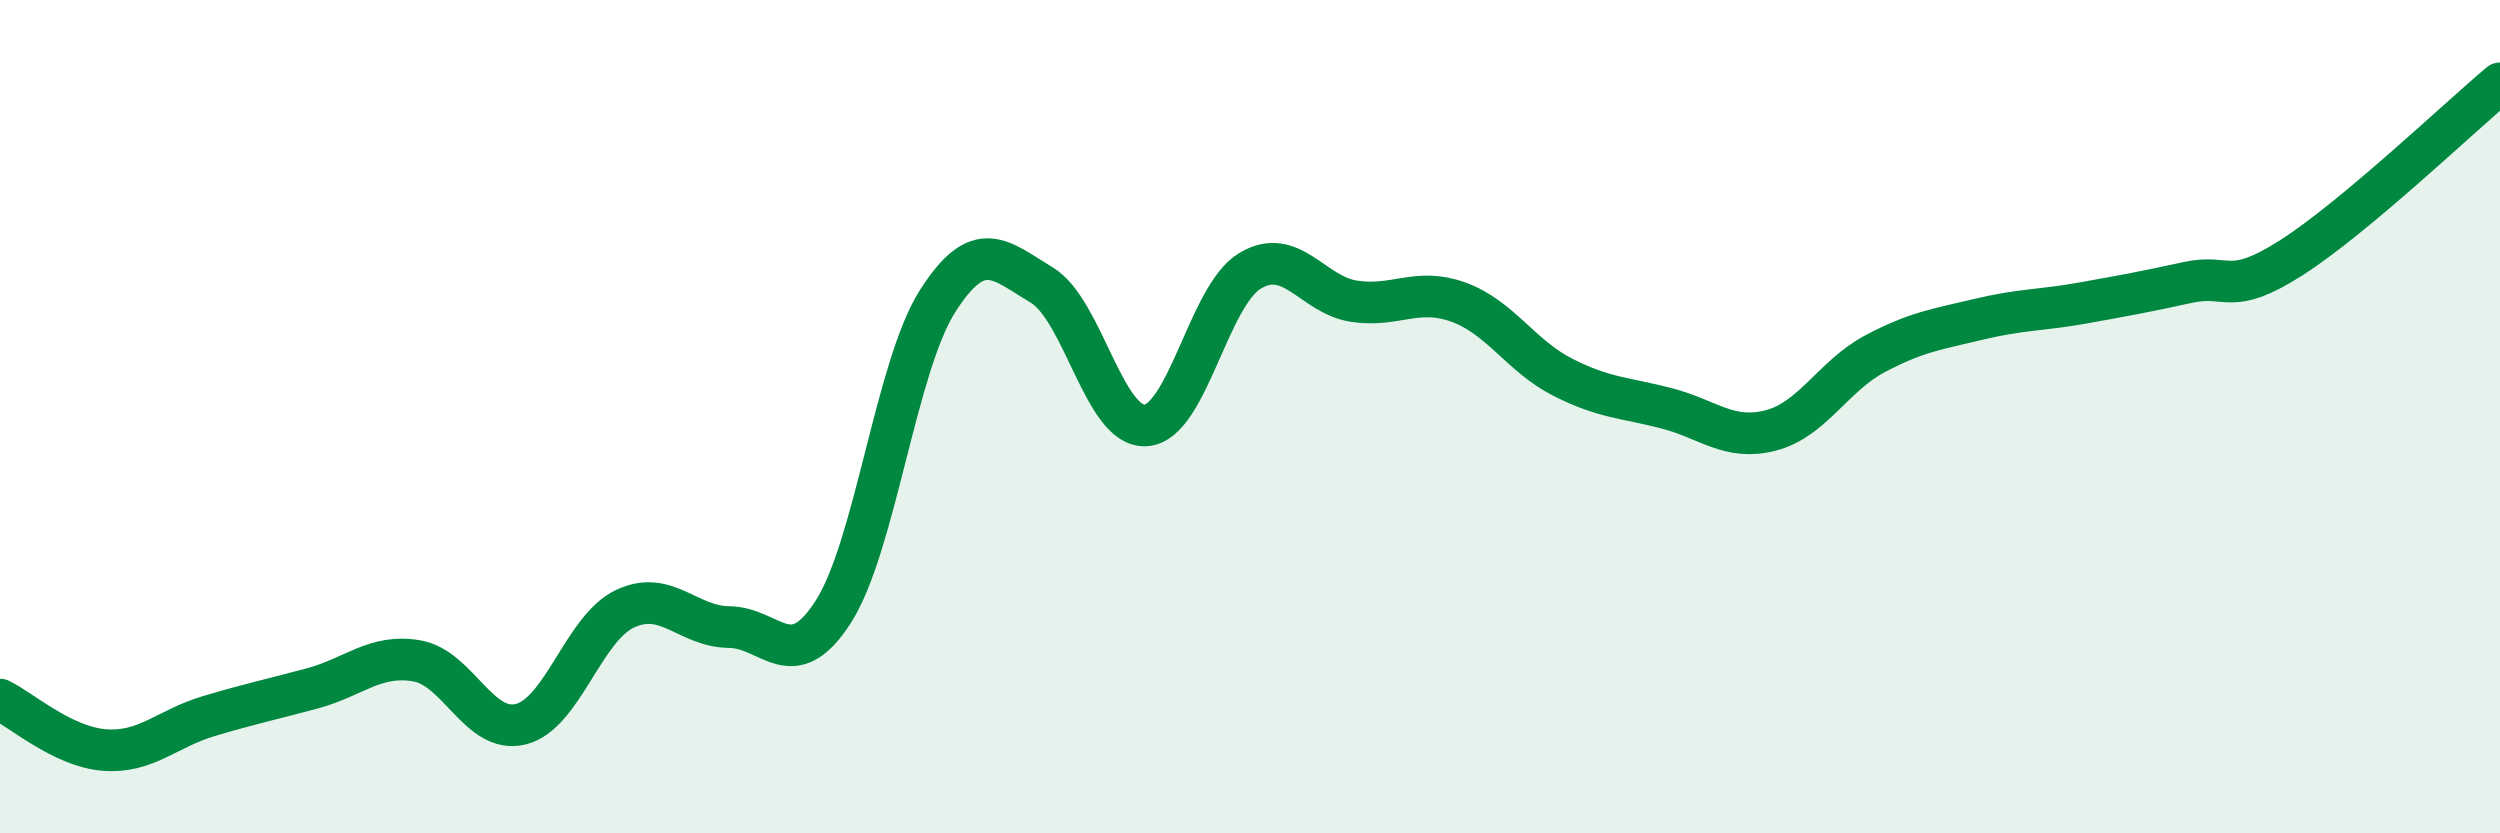
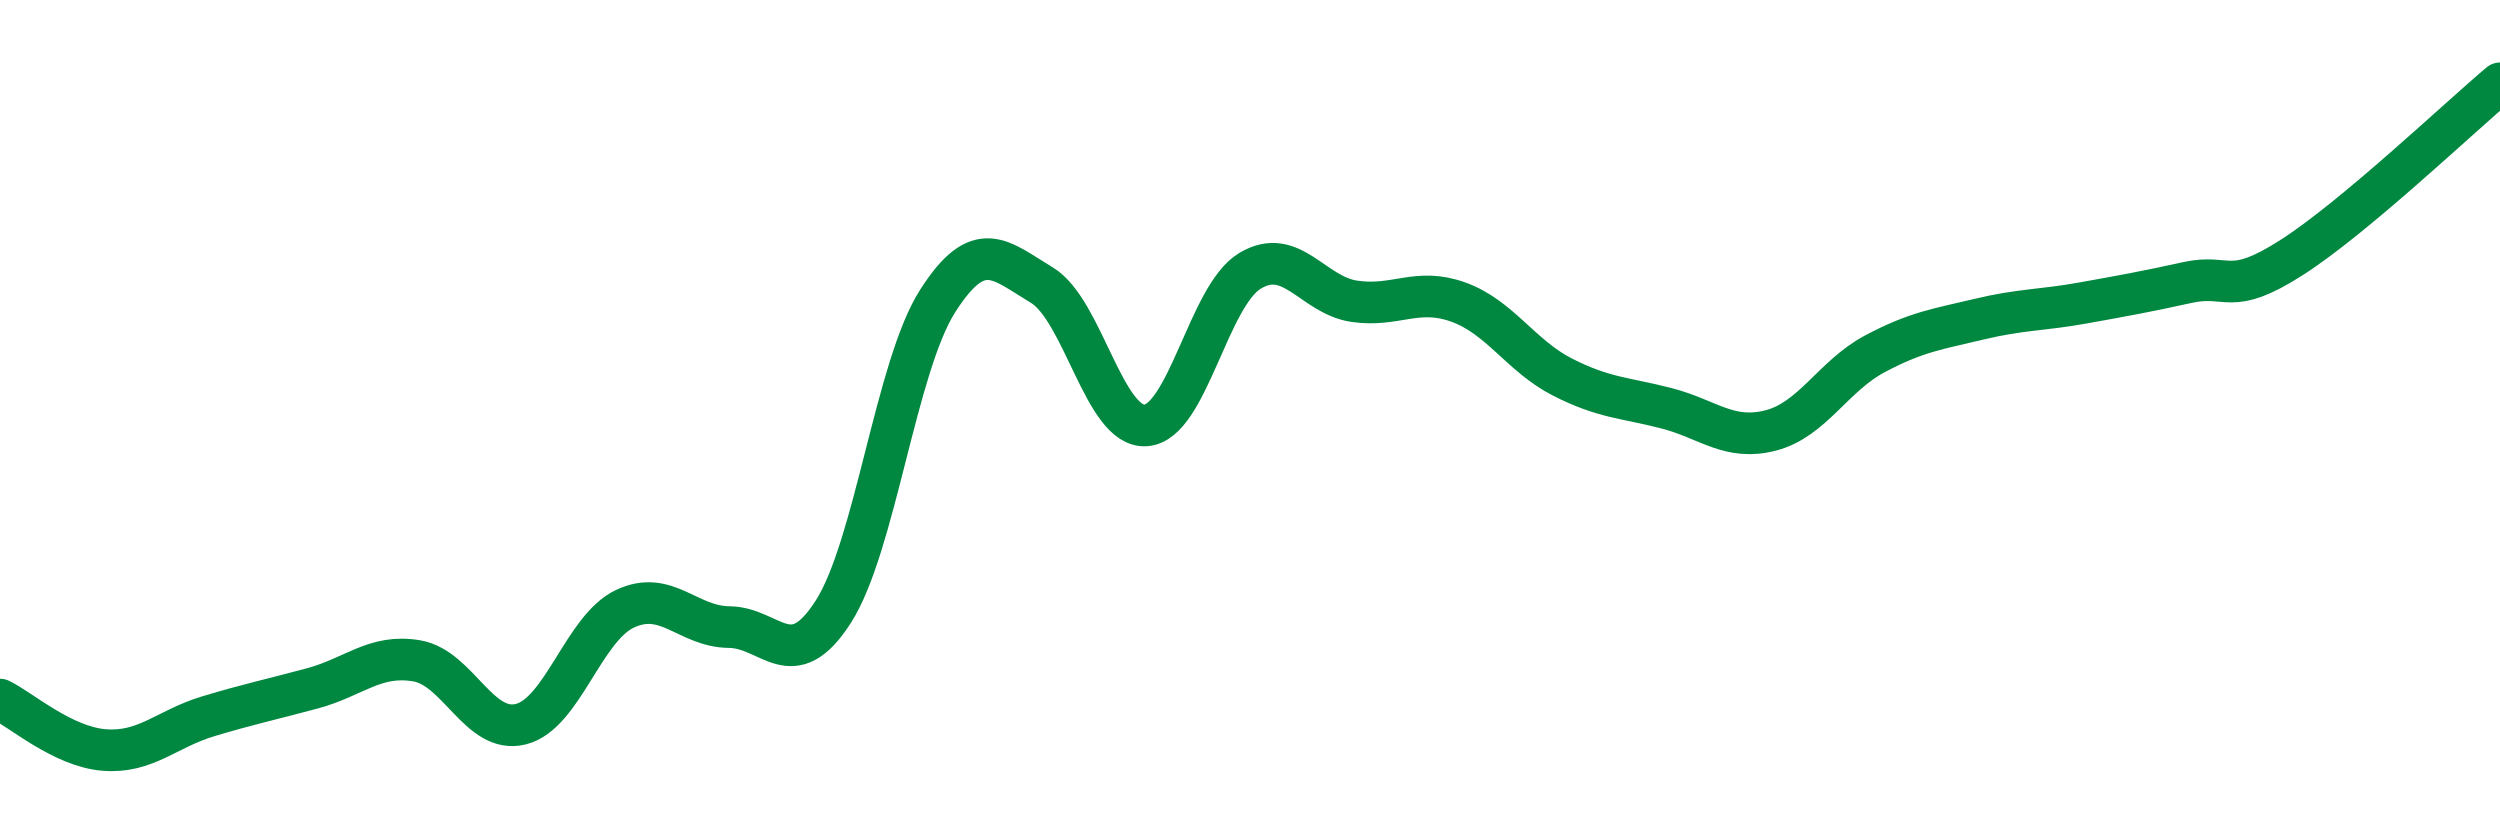
<svg xmlns="http://www.w3.org/2000/svg" width="60" height="20" viewBox="0 0 60 20">
-   <path d="M 0,16.79 C 0.5,17.03 1.5,17.92 2.5,18 C 3.5,18.08 4,17.49 5,17.19 C 6,16.89 6.5,16.79 7.5,16.52 C 8.5,16.25 9,15.69 10,15.86 C 11,16.03 11.5,17.63 12.5,17.38 C 13.5,17.13 14,15.08 15,14.61 C 16,14.14 16.5,15.04 17.5,15.05 C 18.5,15.06 19,16.24 20,14.68 C 21,13.12 21.5,8.8 22.5,7.23 C 23.5,5.66 24,6.24 25,6.84 C 26,7.44 26.5,10.28 27.5,10.21 C 28.5,10.14 29,7.1 30,6.5 C 31,5.9 31.5,7.08 32.5,7.23 C 33.5,7.38 34,6.89 35,7.25 C 36,7.61 36.5,8.54 37.5,9.05 C 38.5,9.56 39,9.54 40,9.8 C 41,10.06 41.5,10.59 42.5,10.33 C 43.5,10.07 44,9.02 45,8.49 C 46,7.96 46.5,7.9 47.5,7.66 C 48.5,7.42 49,7.45 50,7.27 C 51,7.09 51.5,7 52.5,6.78 C 53.5,6.56 53.5,7.14 55,6.18 C 56.5,5.22 59,2.84 60,2L60 20L0 20Z" fill="#008740" opacity="0.1" stroke-linecap="round" stroke-linejoin="round" />
  <path d="M 0,16.79 C 0.5,17.03 1.5,17.92 2.5,18 C 3.5,18.08 4,17.49 5,17.19 C 6,16.89 6.5,16.79 7.5,16.52 C 8.5,16.25 9,15.69 10,15.86 C 11,16.03 11.5,17.63 12.5,17.38 C 13.5,17.13 14,15.08 15,14.61 C 16,14.14 16.5,15.04 17.5,15.05 C 18.5,15.06 19,16.24 20,14.68 C 21,13.12 21.5,8.8 22.5,7.23 C 23.5,5.66 24,6.24 25,6.84 C 26,7.44 26.5,10.28 27.5,10.21 C 28.5,10.14 29,7.1 30,6.5 C 31,5.9 31.5,7.08 32.5,7.23 C 33.5,7.38 34,6.89 35,7.25 C 36,7.61 36.5,8.54 37.5,9.05 C 38.5,9.56 39,9.54 40,9.8 C 41,10.06 41.5,10.59 42.5,10.33 C 43.5,10.07 44,9.02 45,8.49 C 46,7.96 46.5,7.9 47.5,7.66 C 48.5,7.42 49,7.45 50,7.27 C 51,7.09 51.5,7 52.5,6.78 C 53.5,6.56 53.5,7.14 55,6.18 C 56.5,5.22 59,2.84 60,2" stroke="#008740" stroke-width="1" fill="none" stroke-linecap="round" stroke-linejoin="round" />
</svg>